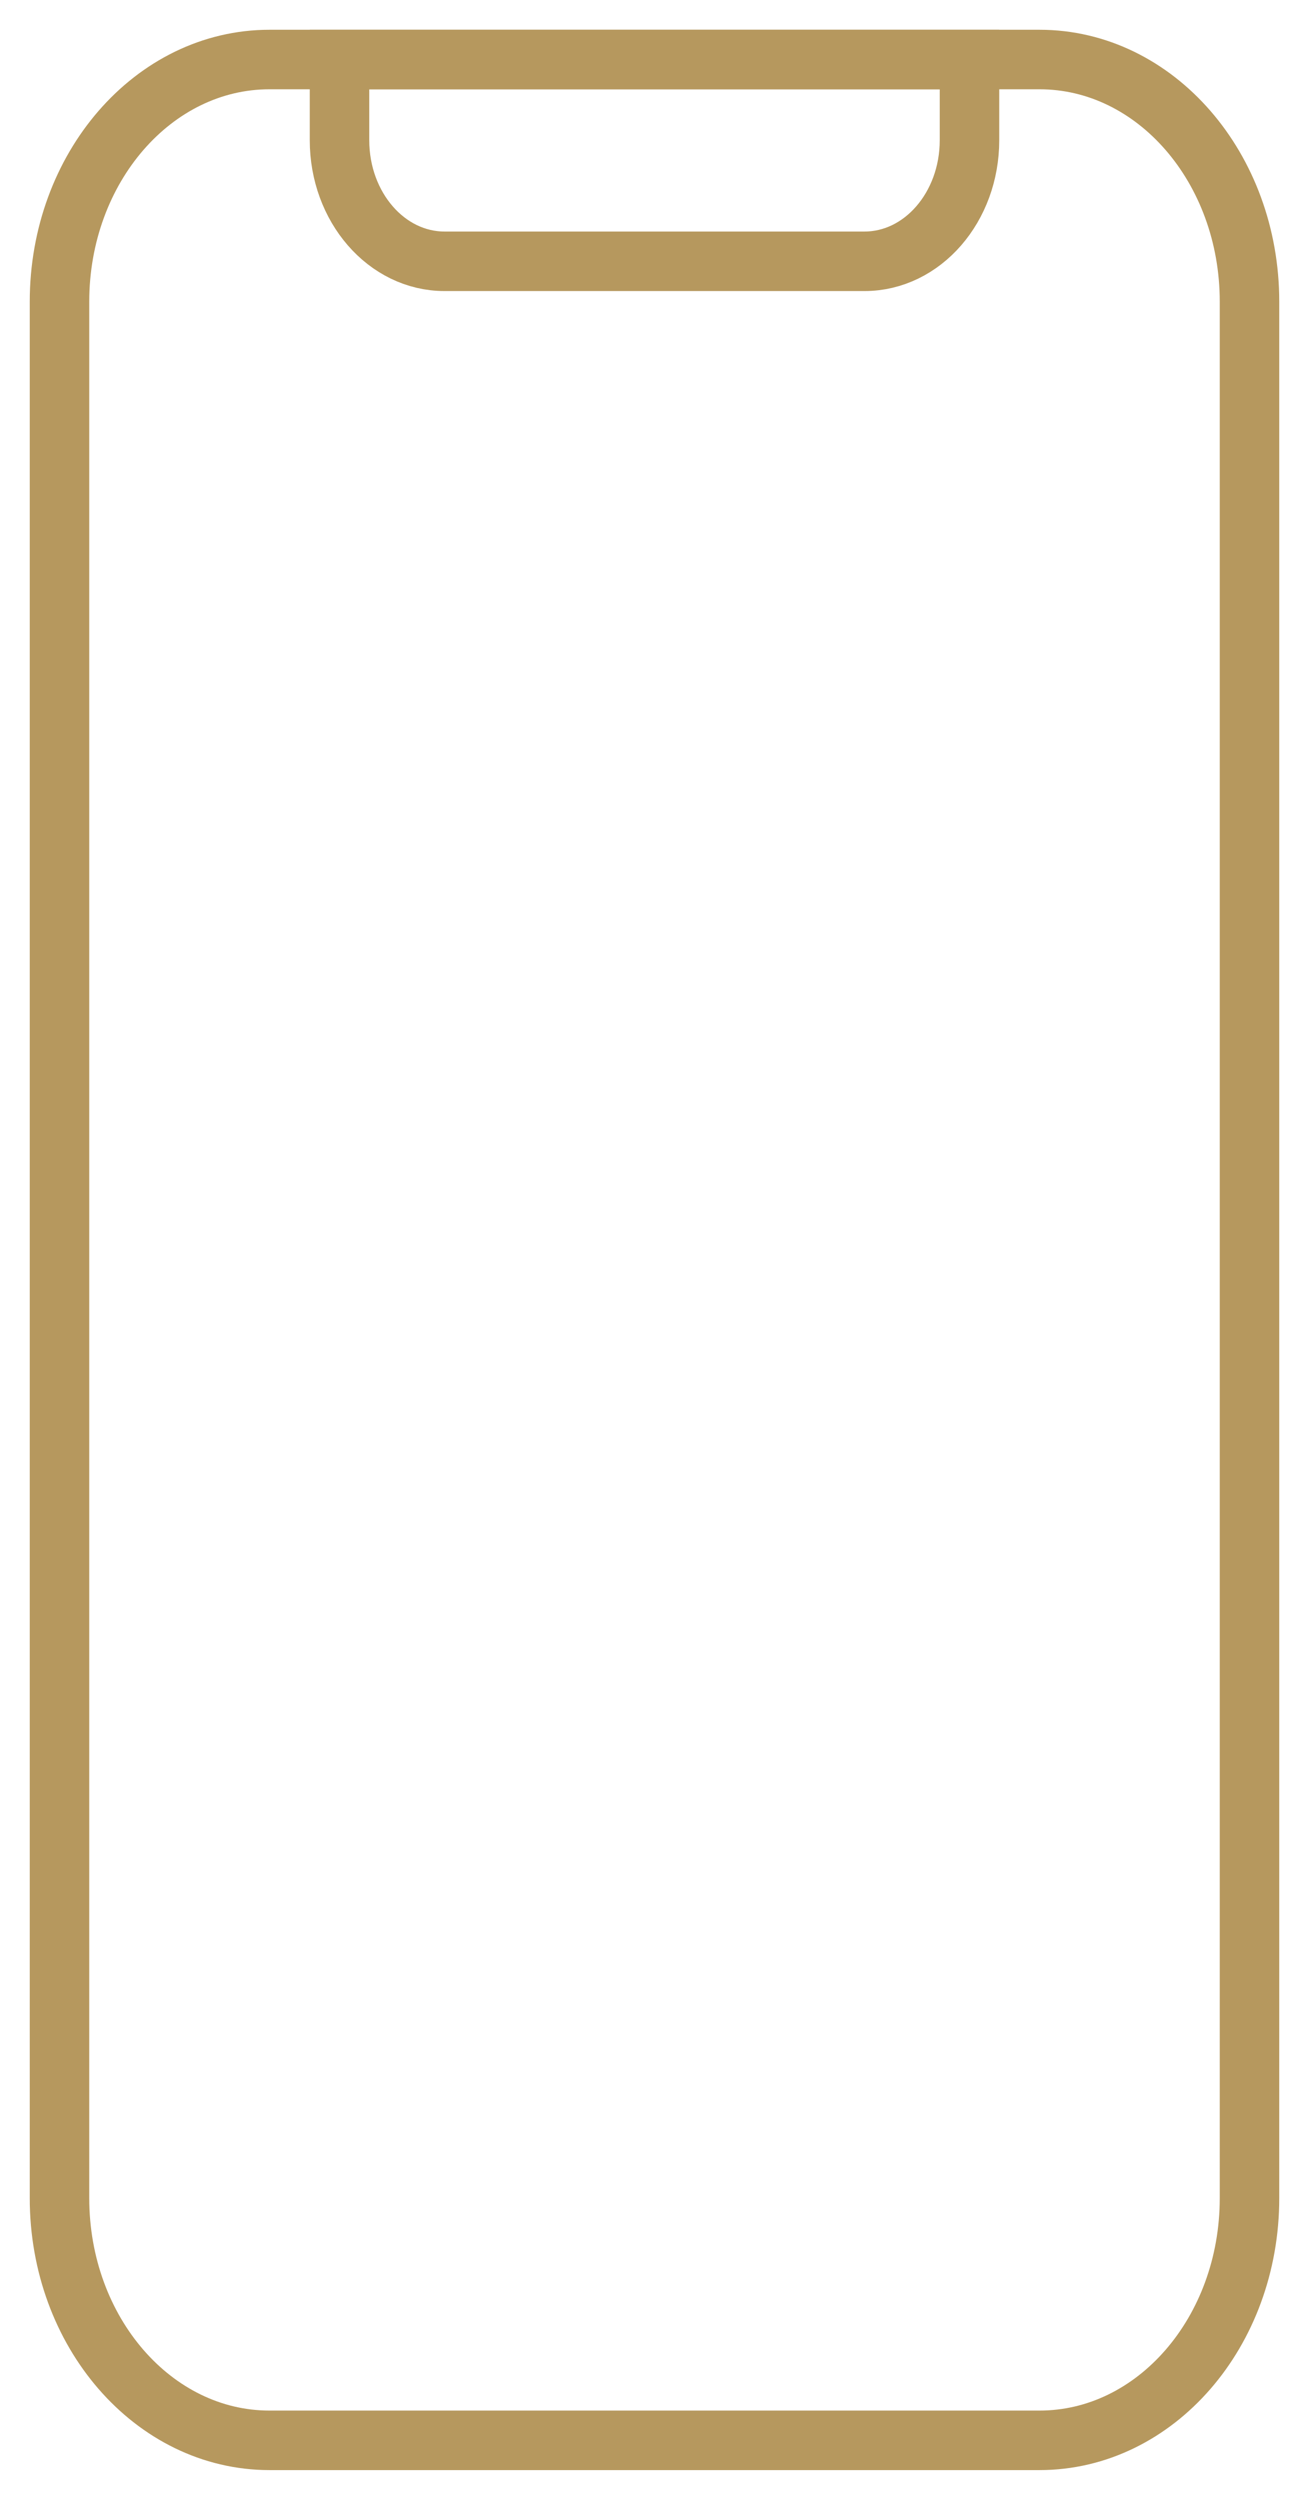
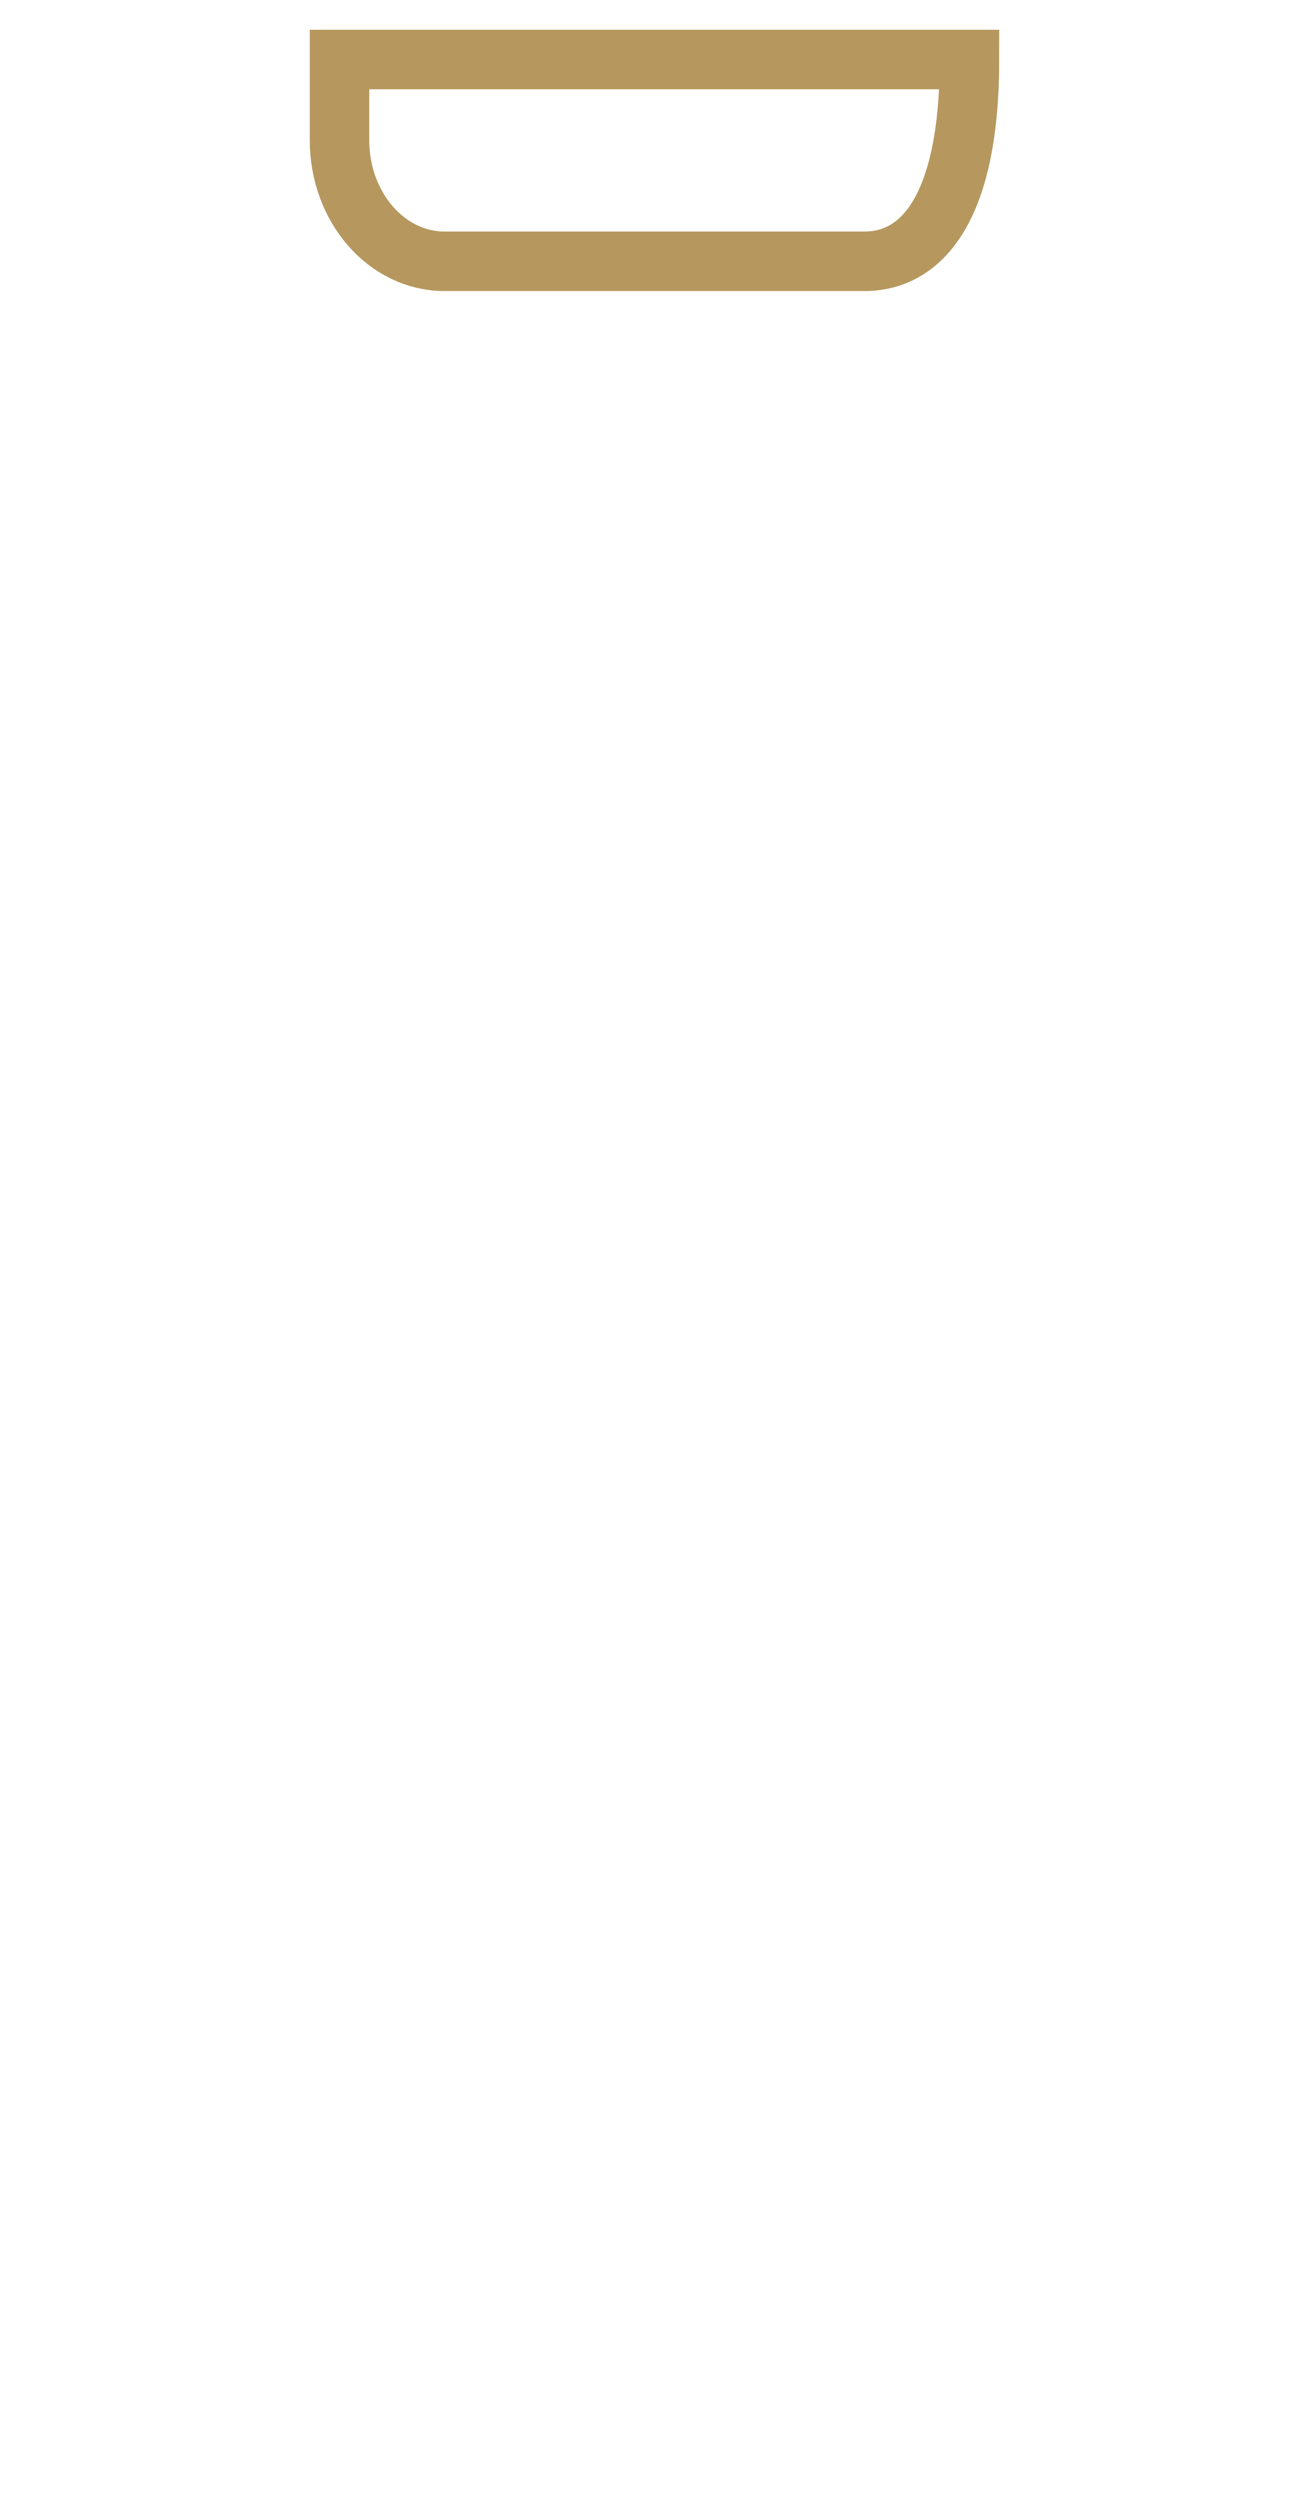
<svg xmlns="http://www.w3.org/2000/svg" width="22" height="42" viewBox="0 0 22 42" fill="none">
-   <path d="M1 5.068C1 2.821 2.58 1 4.529 1H17.471C19.42 1 21 2.821 21 5.068V36.932C21 39.179 19.42 41 17.471 41H4.529C2.58 41 1 39.179 1 36.932V5.068Z" stroke="#B6985E" />
-   <path d="M5.706 1H16.294V2.356C16.294 3.479 15.504 4.39 14.529 4.39H7.471C6.496 4.39 5.706 3.479 5.706 2.356V1Z" stroke="#B6985E" />
+   <path d="M5.706 1H16.294C16.294 3.479 15.504 4.39 14.529 4.39H7.471C6.496 4.39 5.706 3.479 5.706 2.356V1Z" stroke="#B6985E" />
</svg>